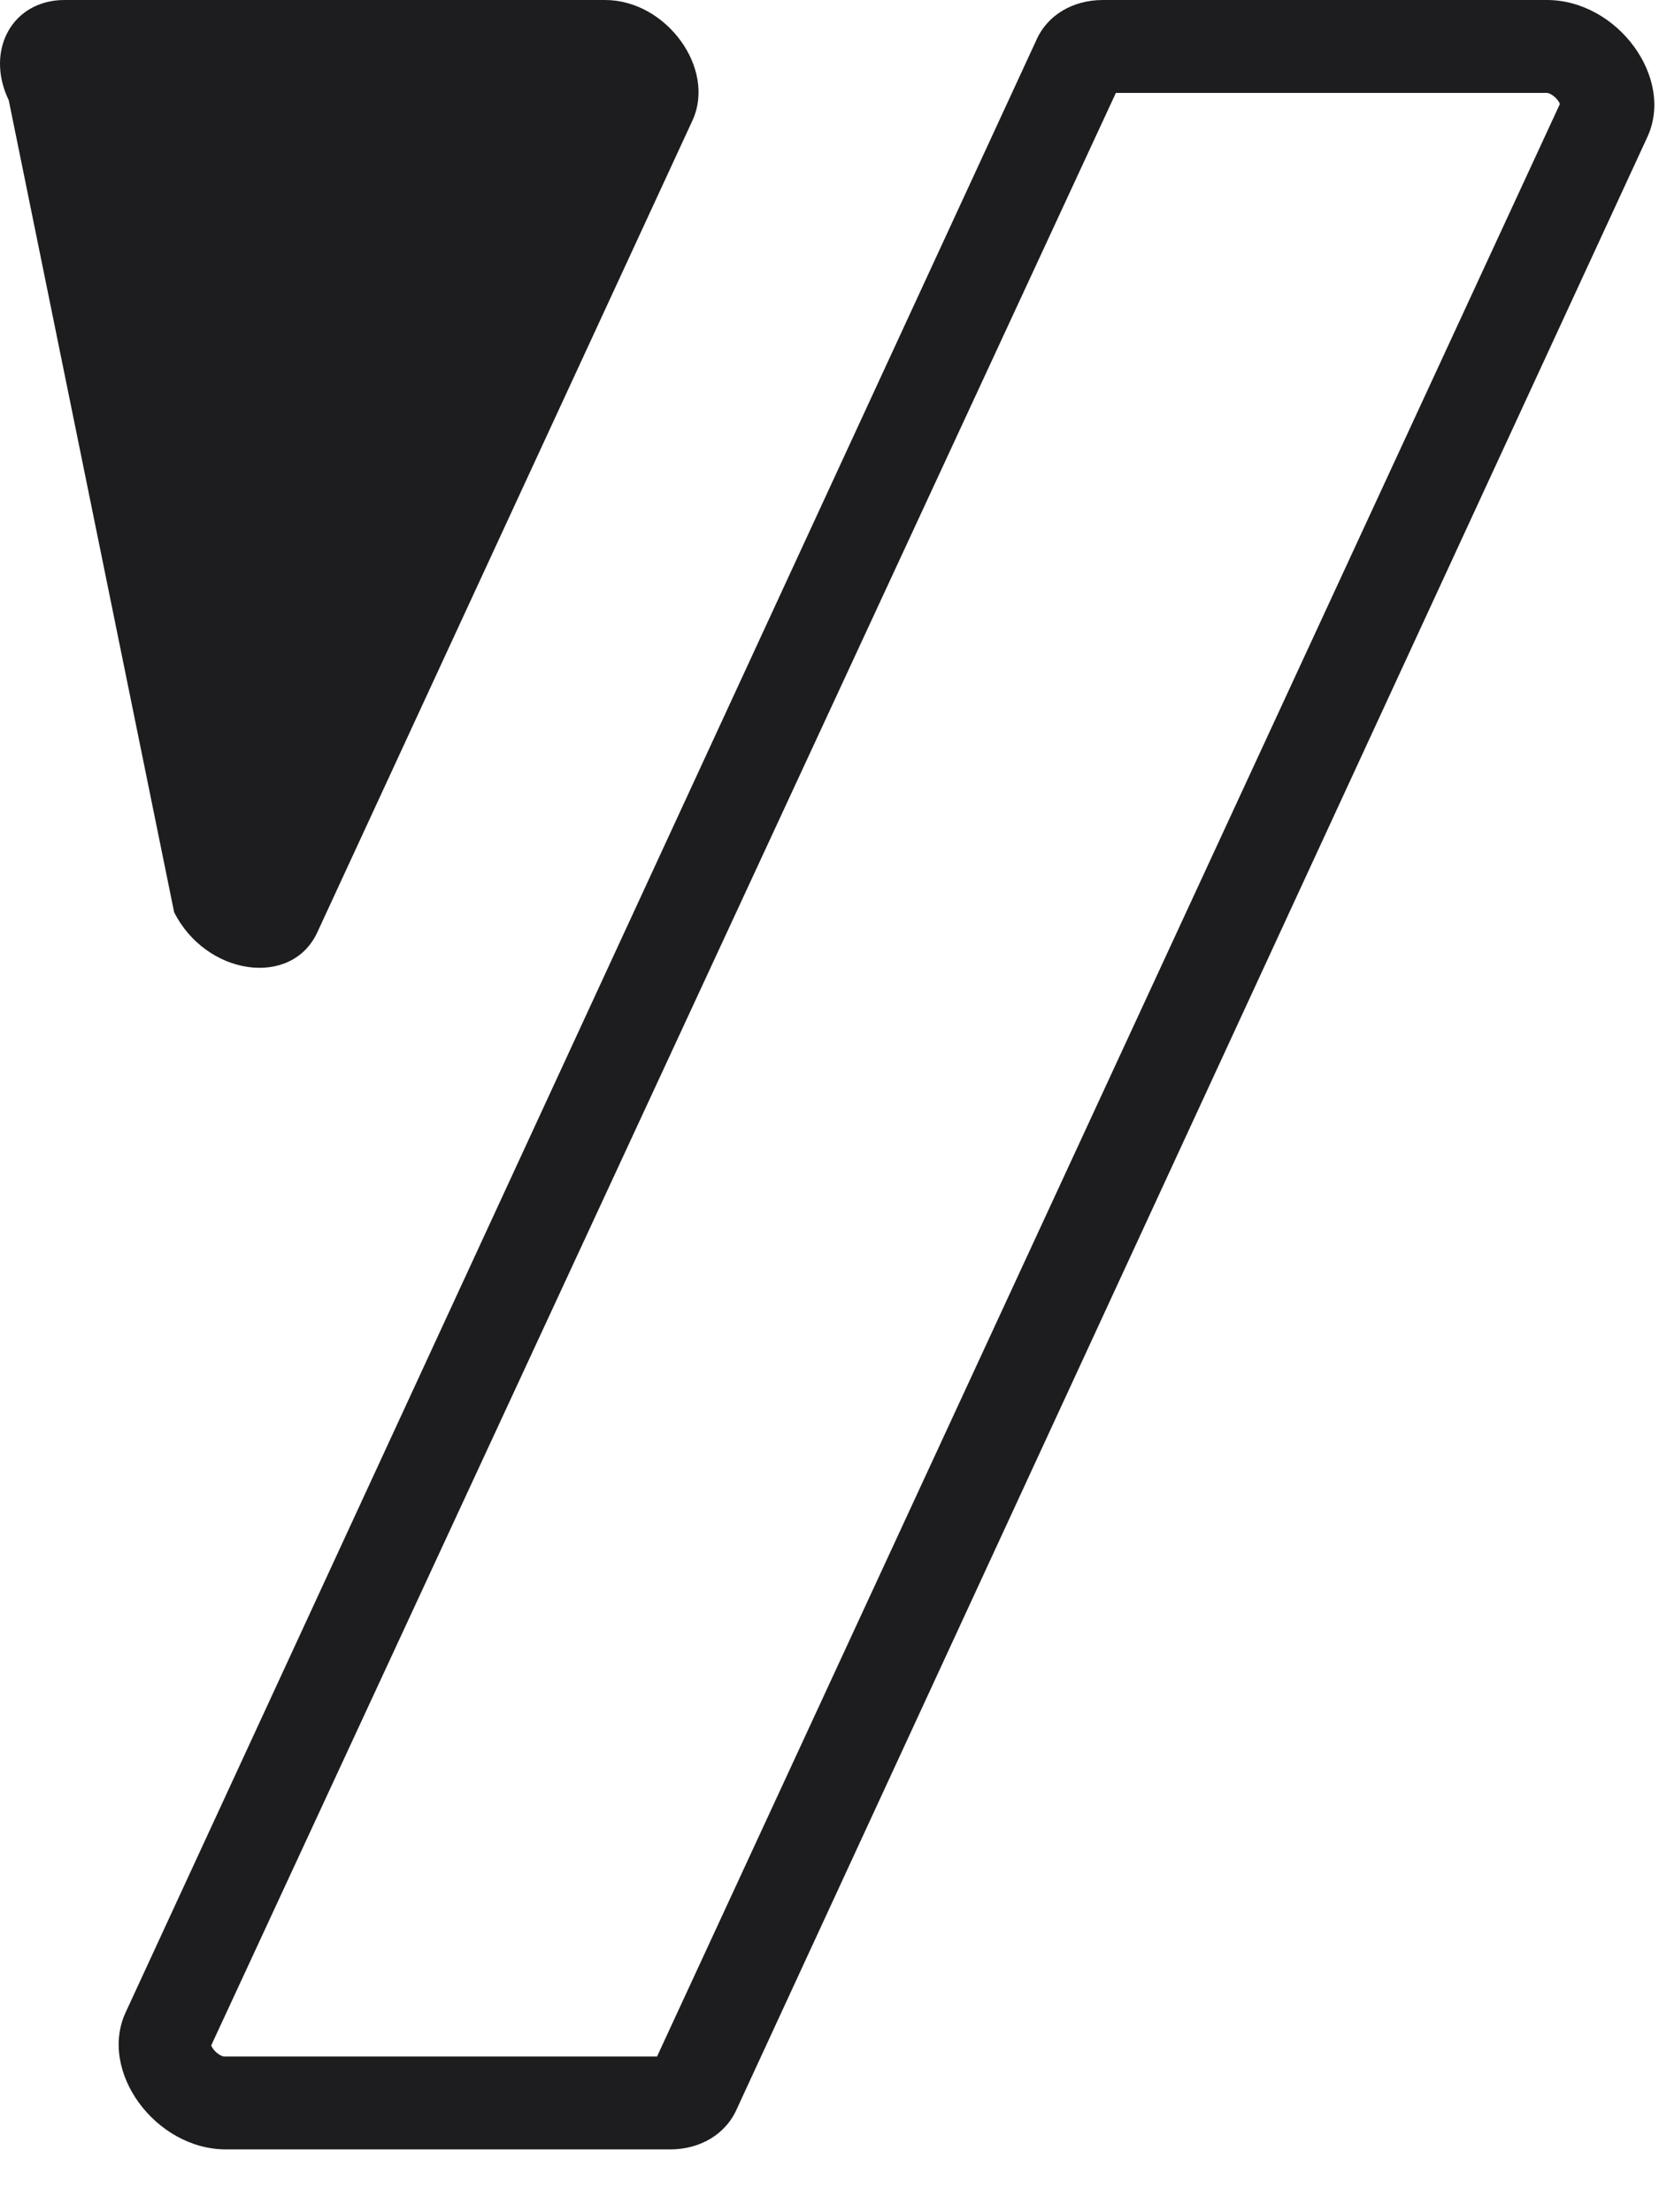
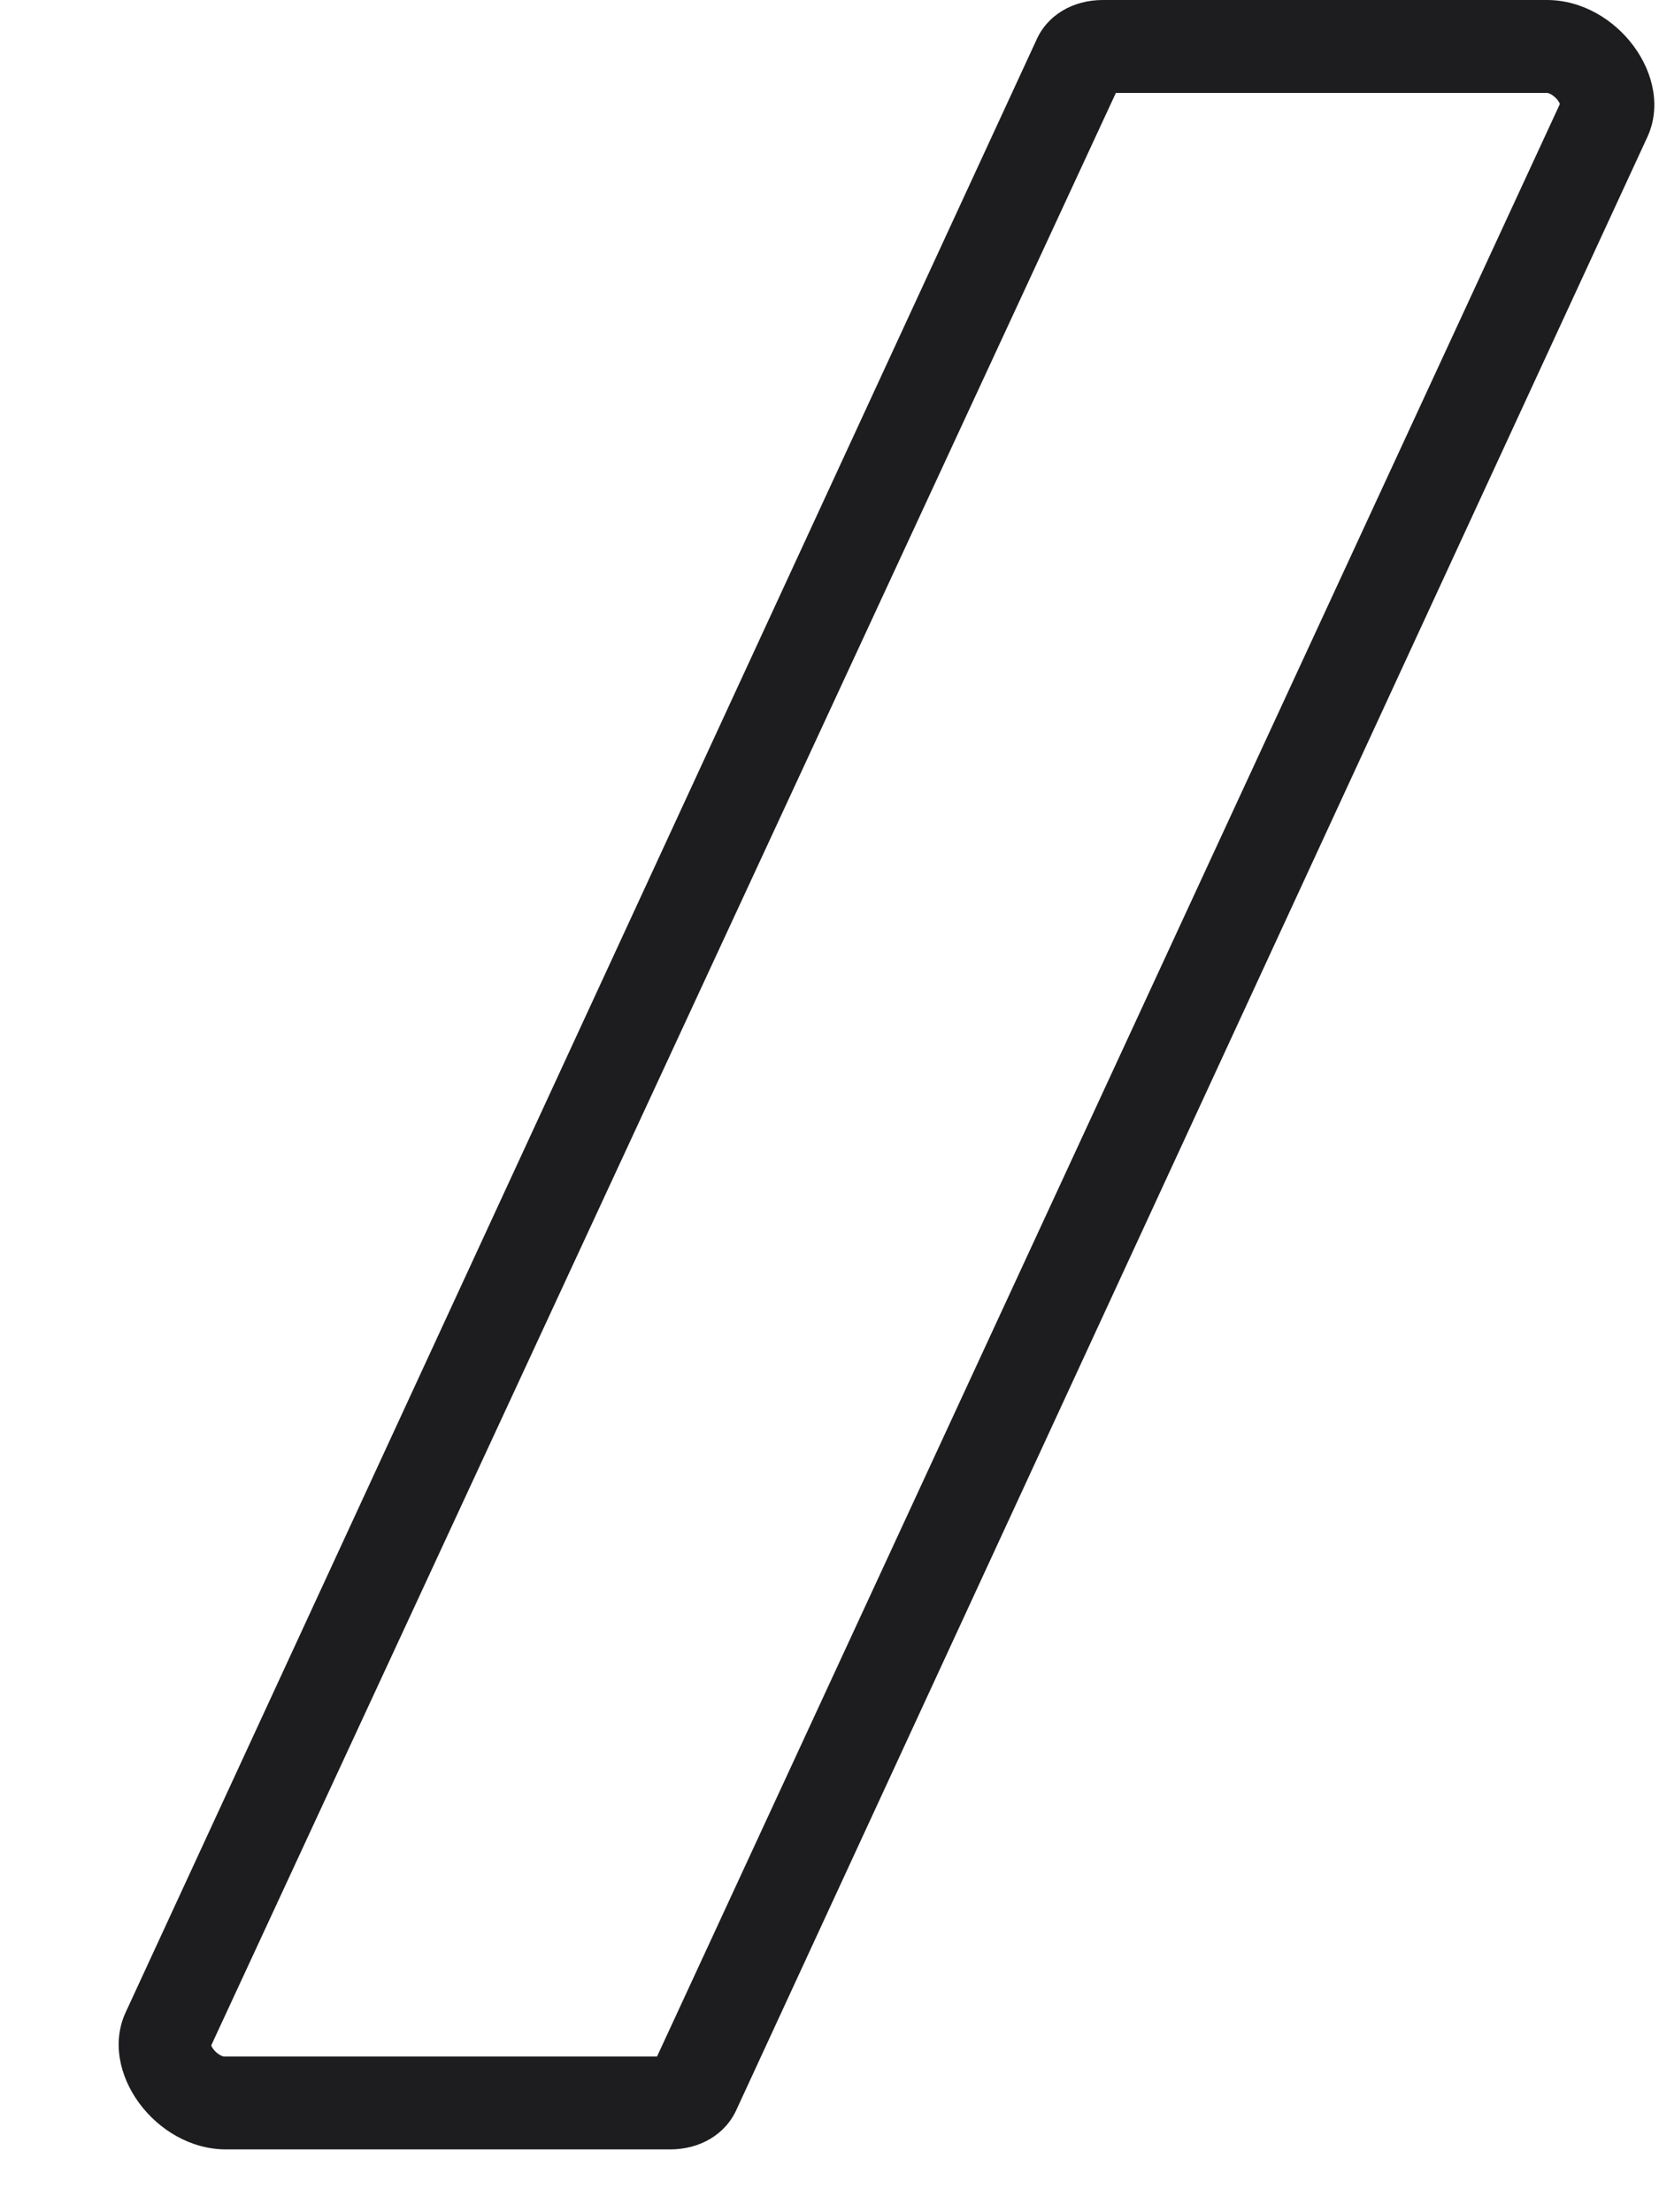
<svg xmlns="http://www.w3.org/2000/svg" width="21" height="28" viewBox="0 0 21 28" fill="none">
  <path d="M19.58 1.176C19.627 1.176 19.721 1.246 19.745 1.317L8.317 26.029H2.839C2.792 26.029 2.698 25.959 2.674 25.888L14.125 1.176H19.58ZM19.58 0H13.961C13.584 0 13.255 0.188 13.114 0.517L1.593 25.465C1.24 26.217 1.969 27.205 2.862 27.205H8.482C8.858 27.205 9.187 27.017 9.329 26.688L20.85 1.74C21.203 0.988 20.474 0 19.58 0Z" fill="#1D1D1F" />
-   <path d="M7.659 0H0.817C0.158 0 -0.194 0.635 0.111 1.27L2.204 11.545C2.604 12.344 3.685 12.509 4.015 11.804L8.764 1.528C9.07 0.87 8.435 0 7.659 0Z" fill="#1D1D1F" />
</svg>